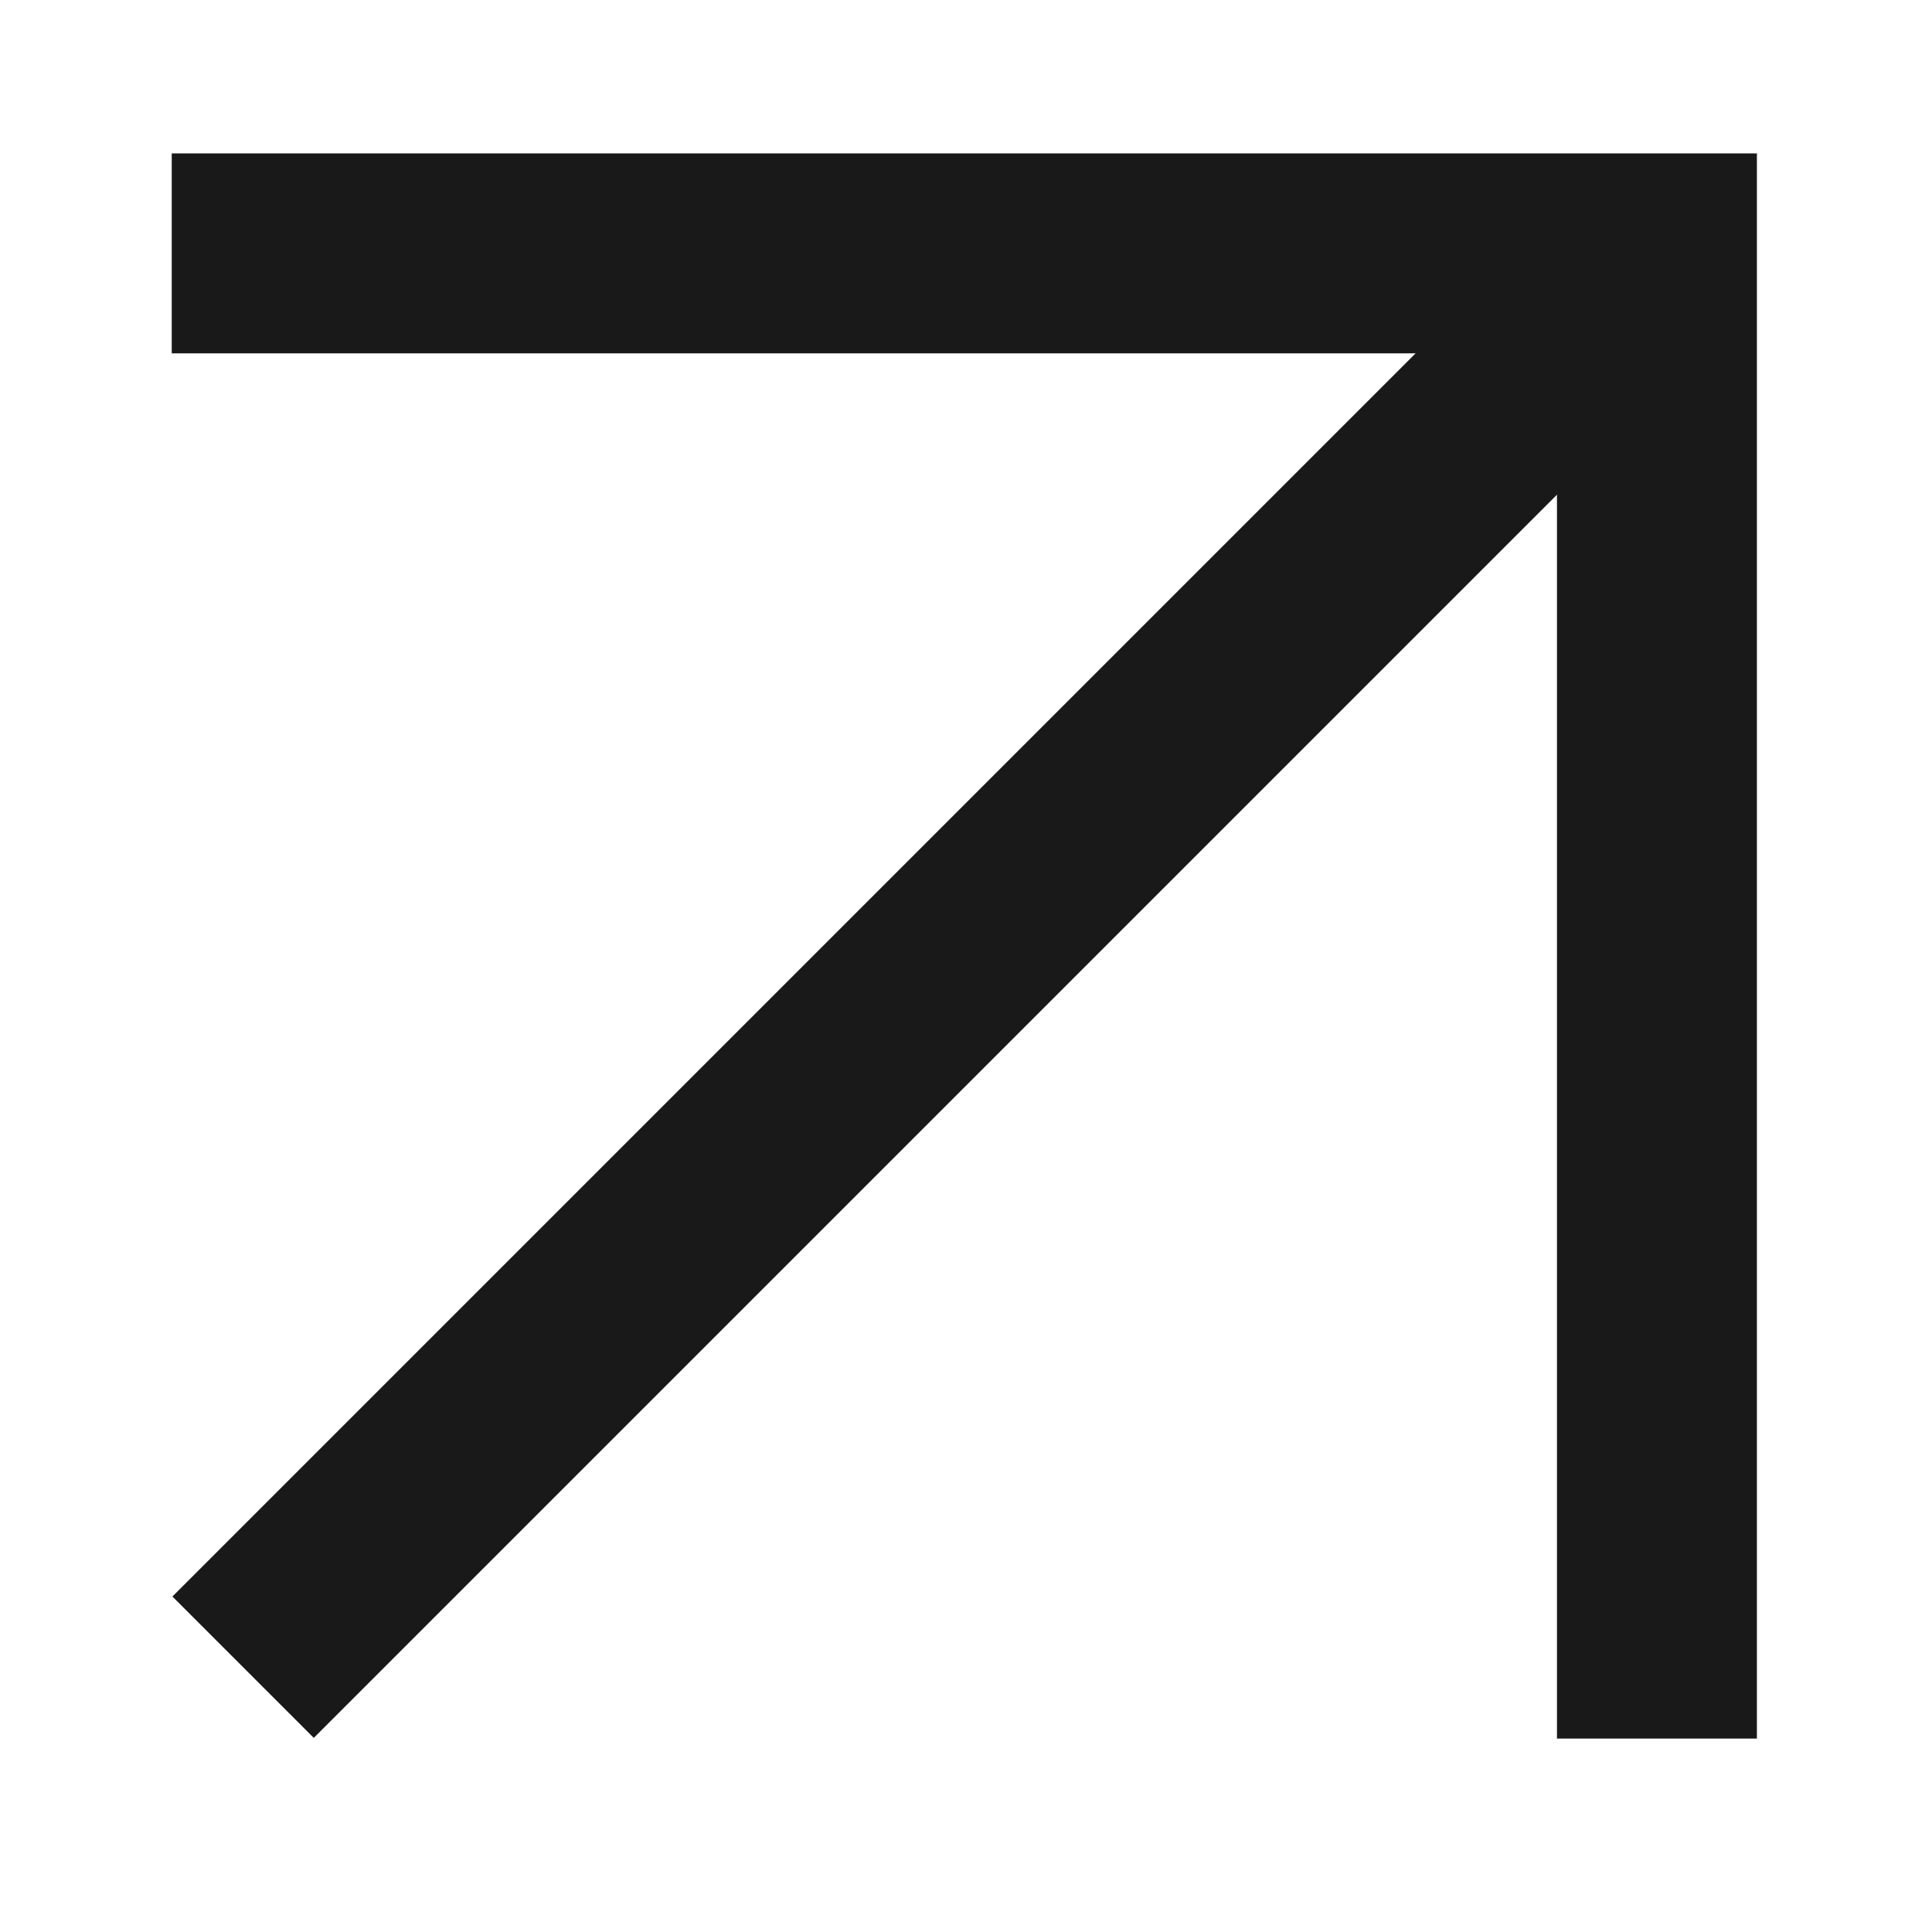
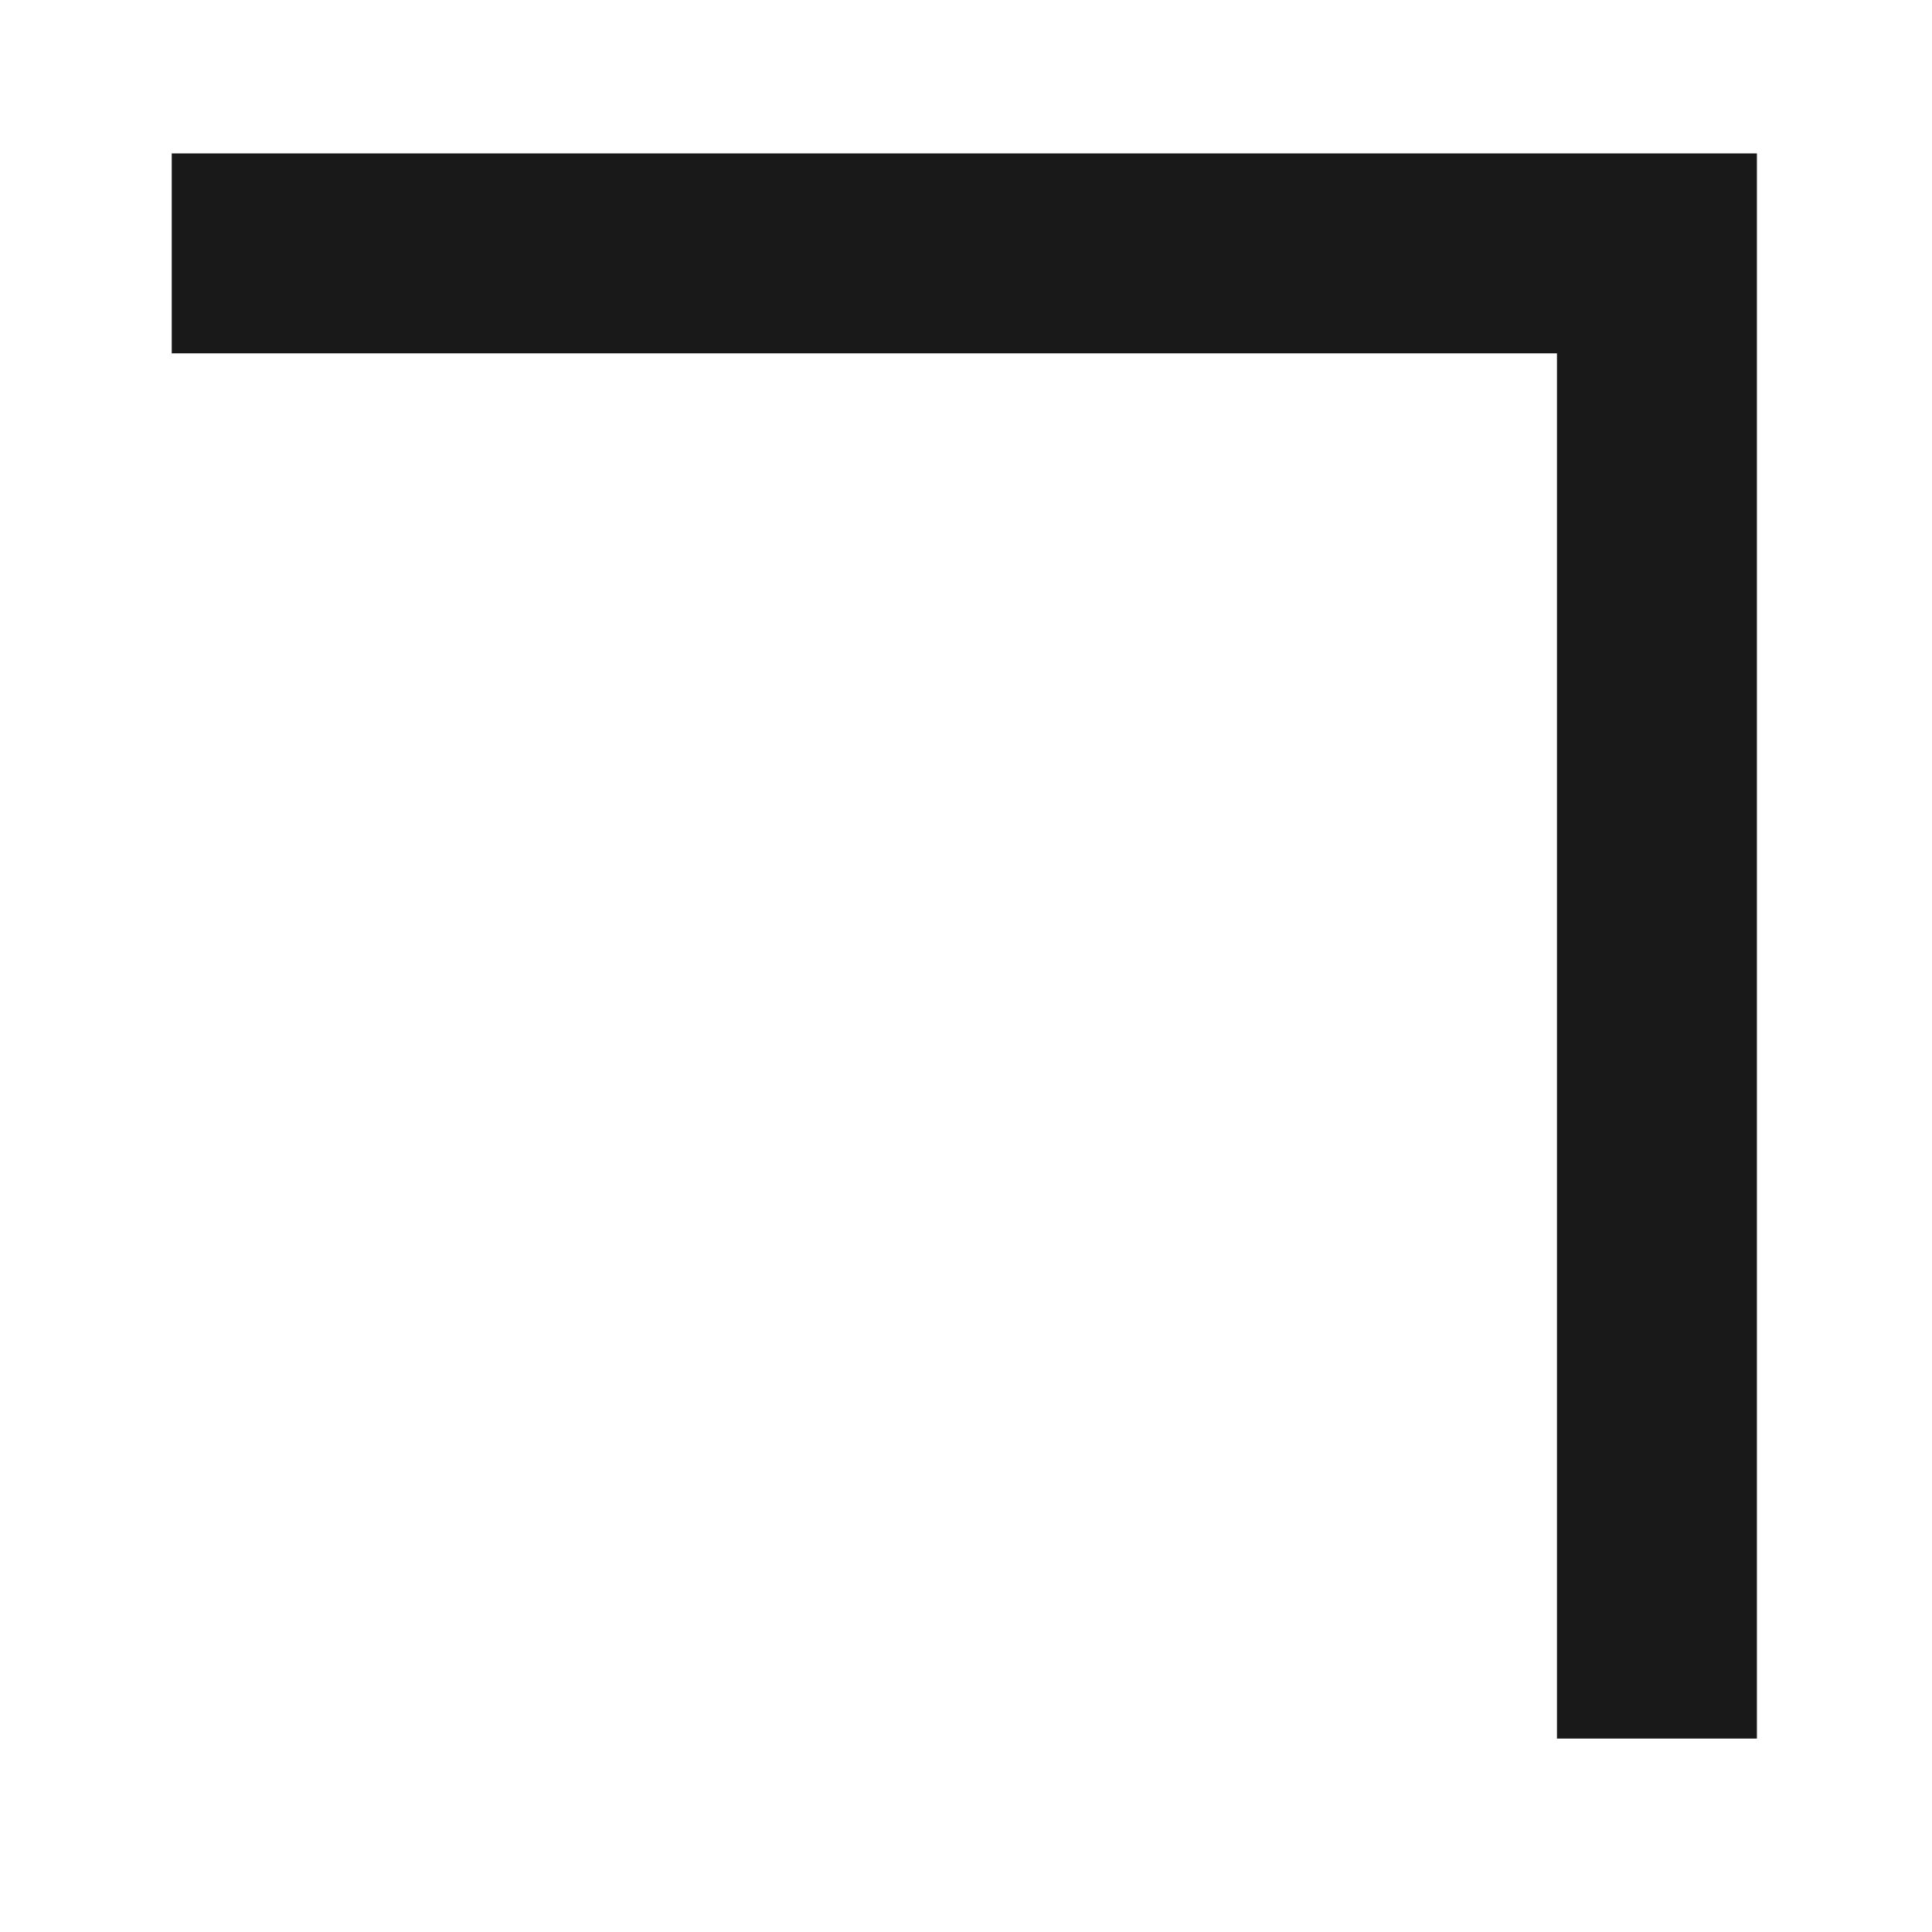
<svg xmlns="http://www.w3.org/2000/svg" id="Capa_1" version="1.1" viewBox="0 0 16.92 16.92">
  <polyline points="1.504 2.219 14.511 2.219 14.511 15.226" fill="none" stroke="#191919" stroke-miterlimit="10" stroke-width="1.751" />
-   <line x1="14.511" y1="2.219" x2="2.129" y2="14.601" fill="none" stroke="#191919" stroke-miterlimit="10" stroke-width="1.751" />
</svg>